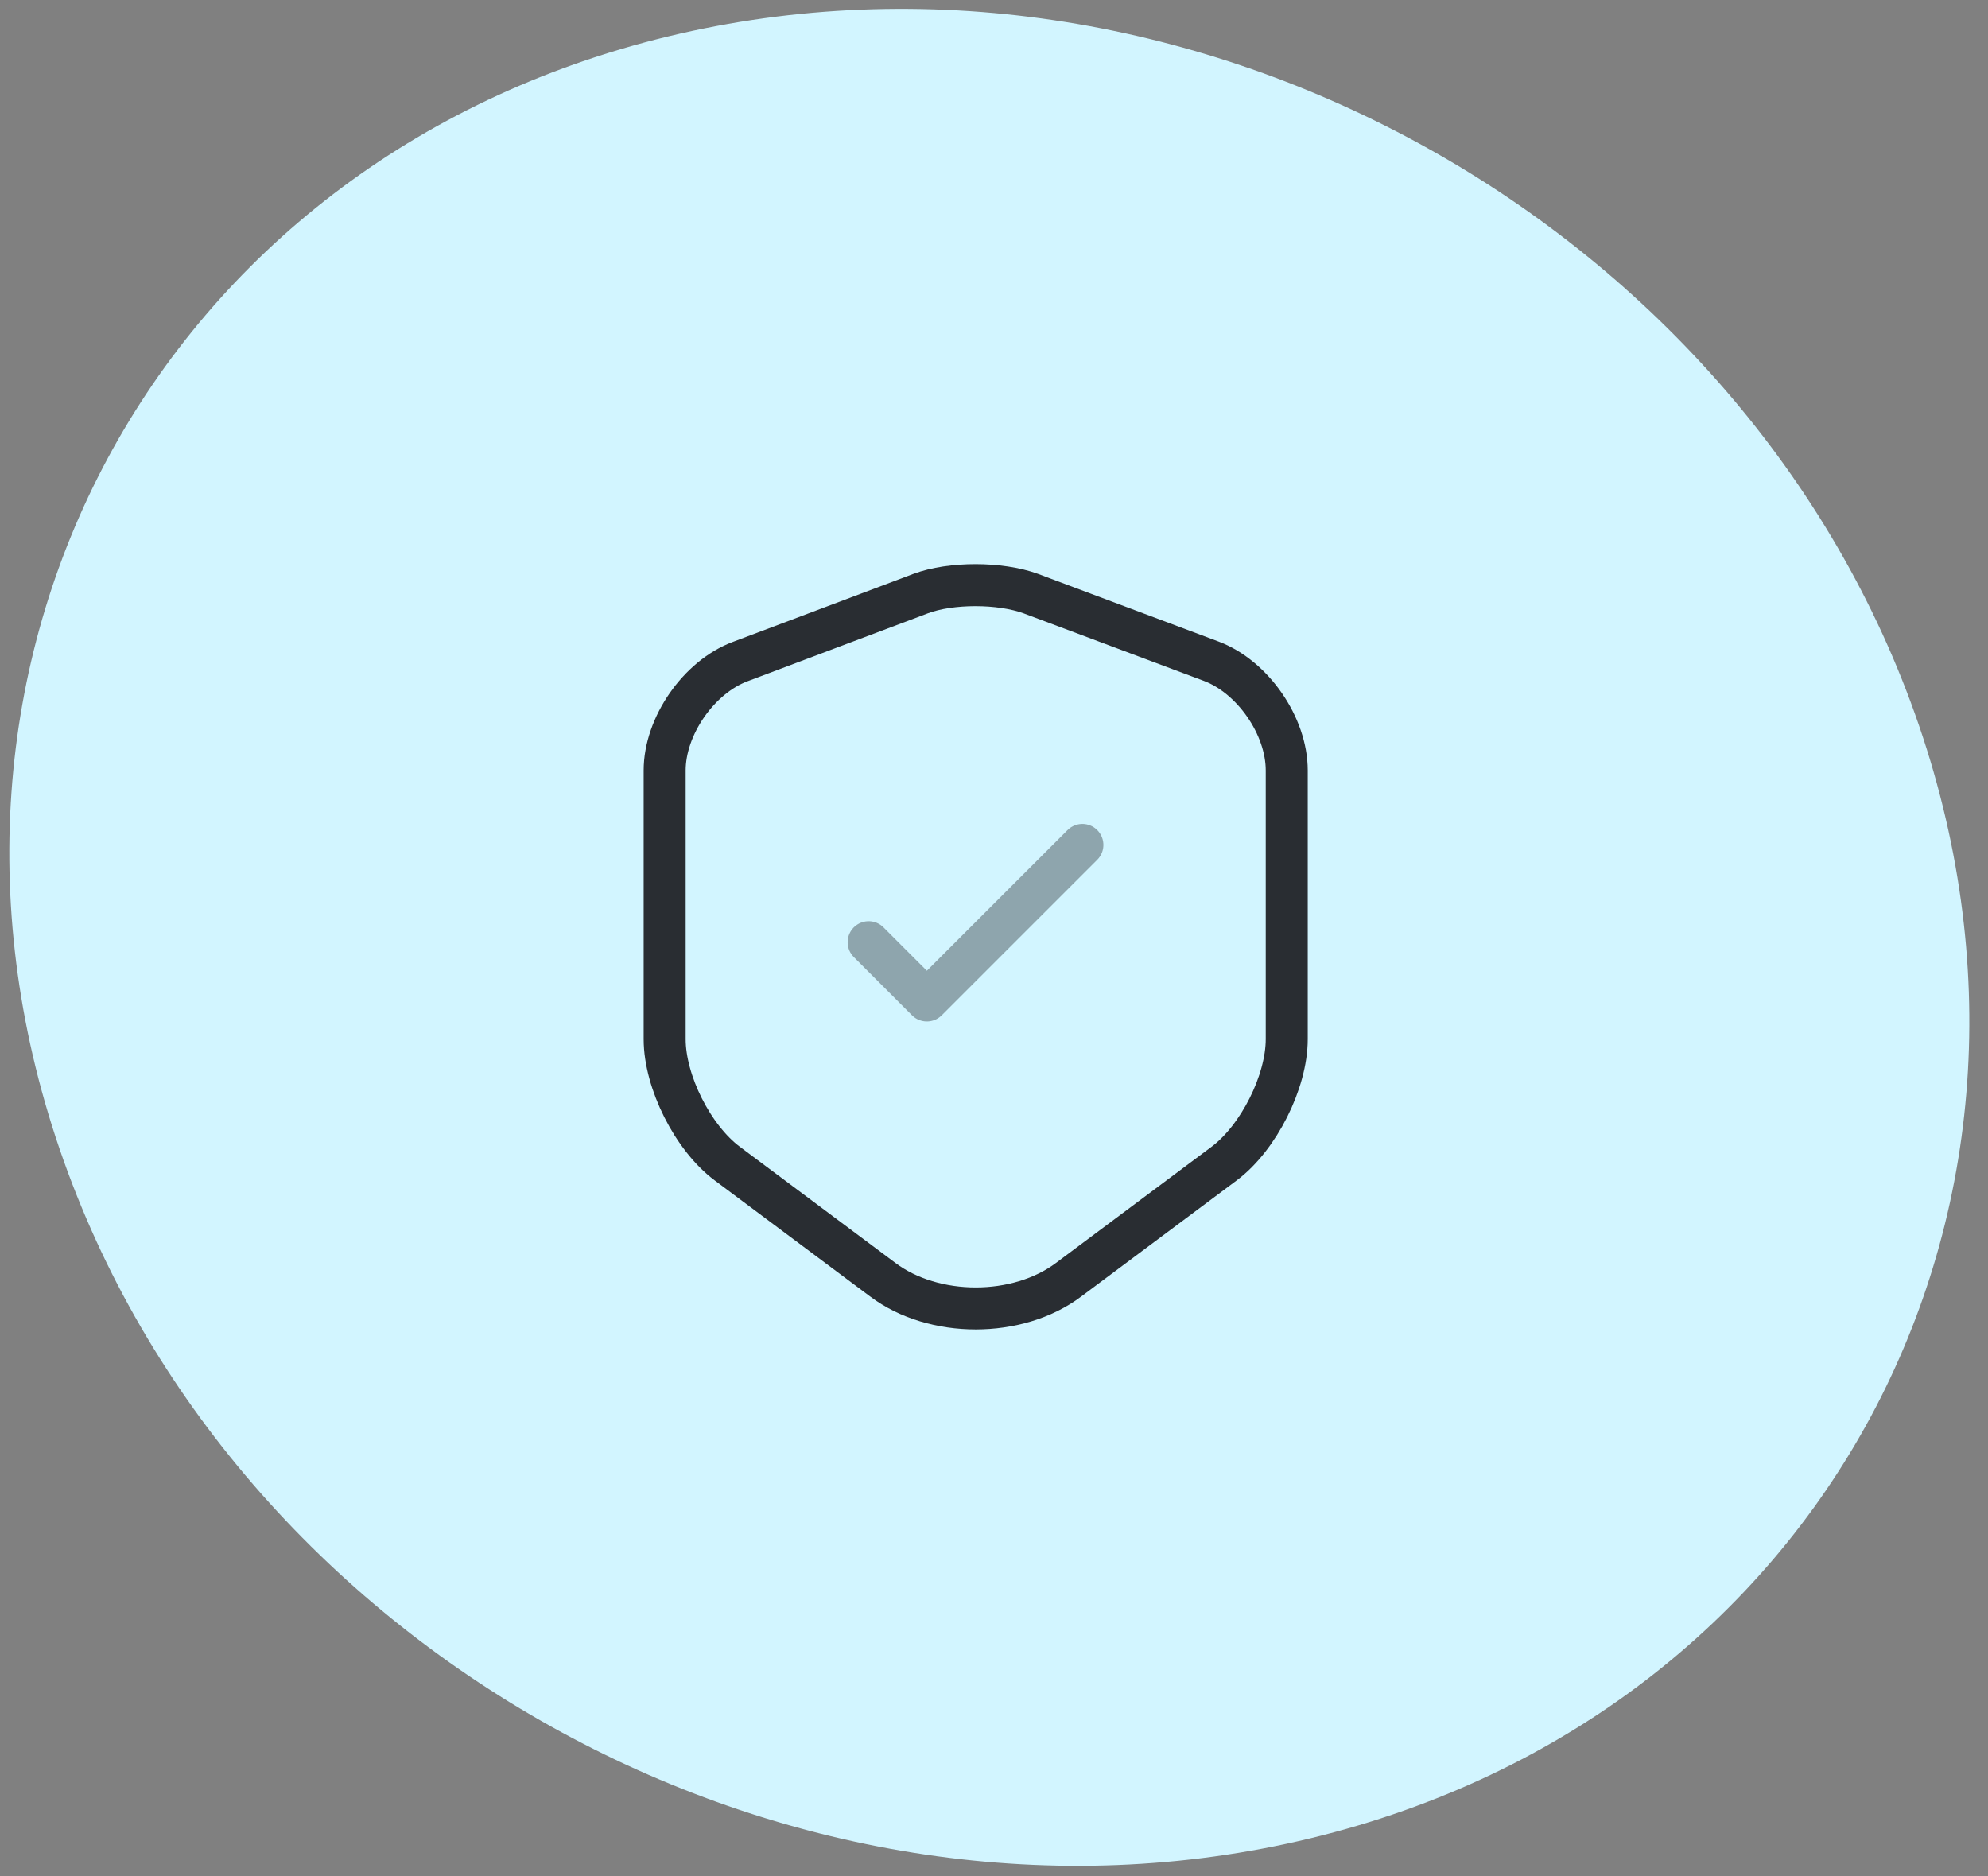
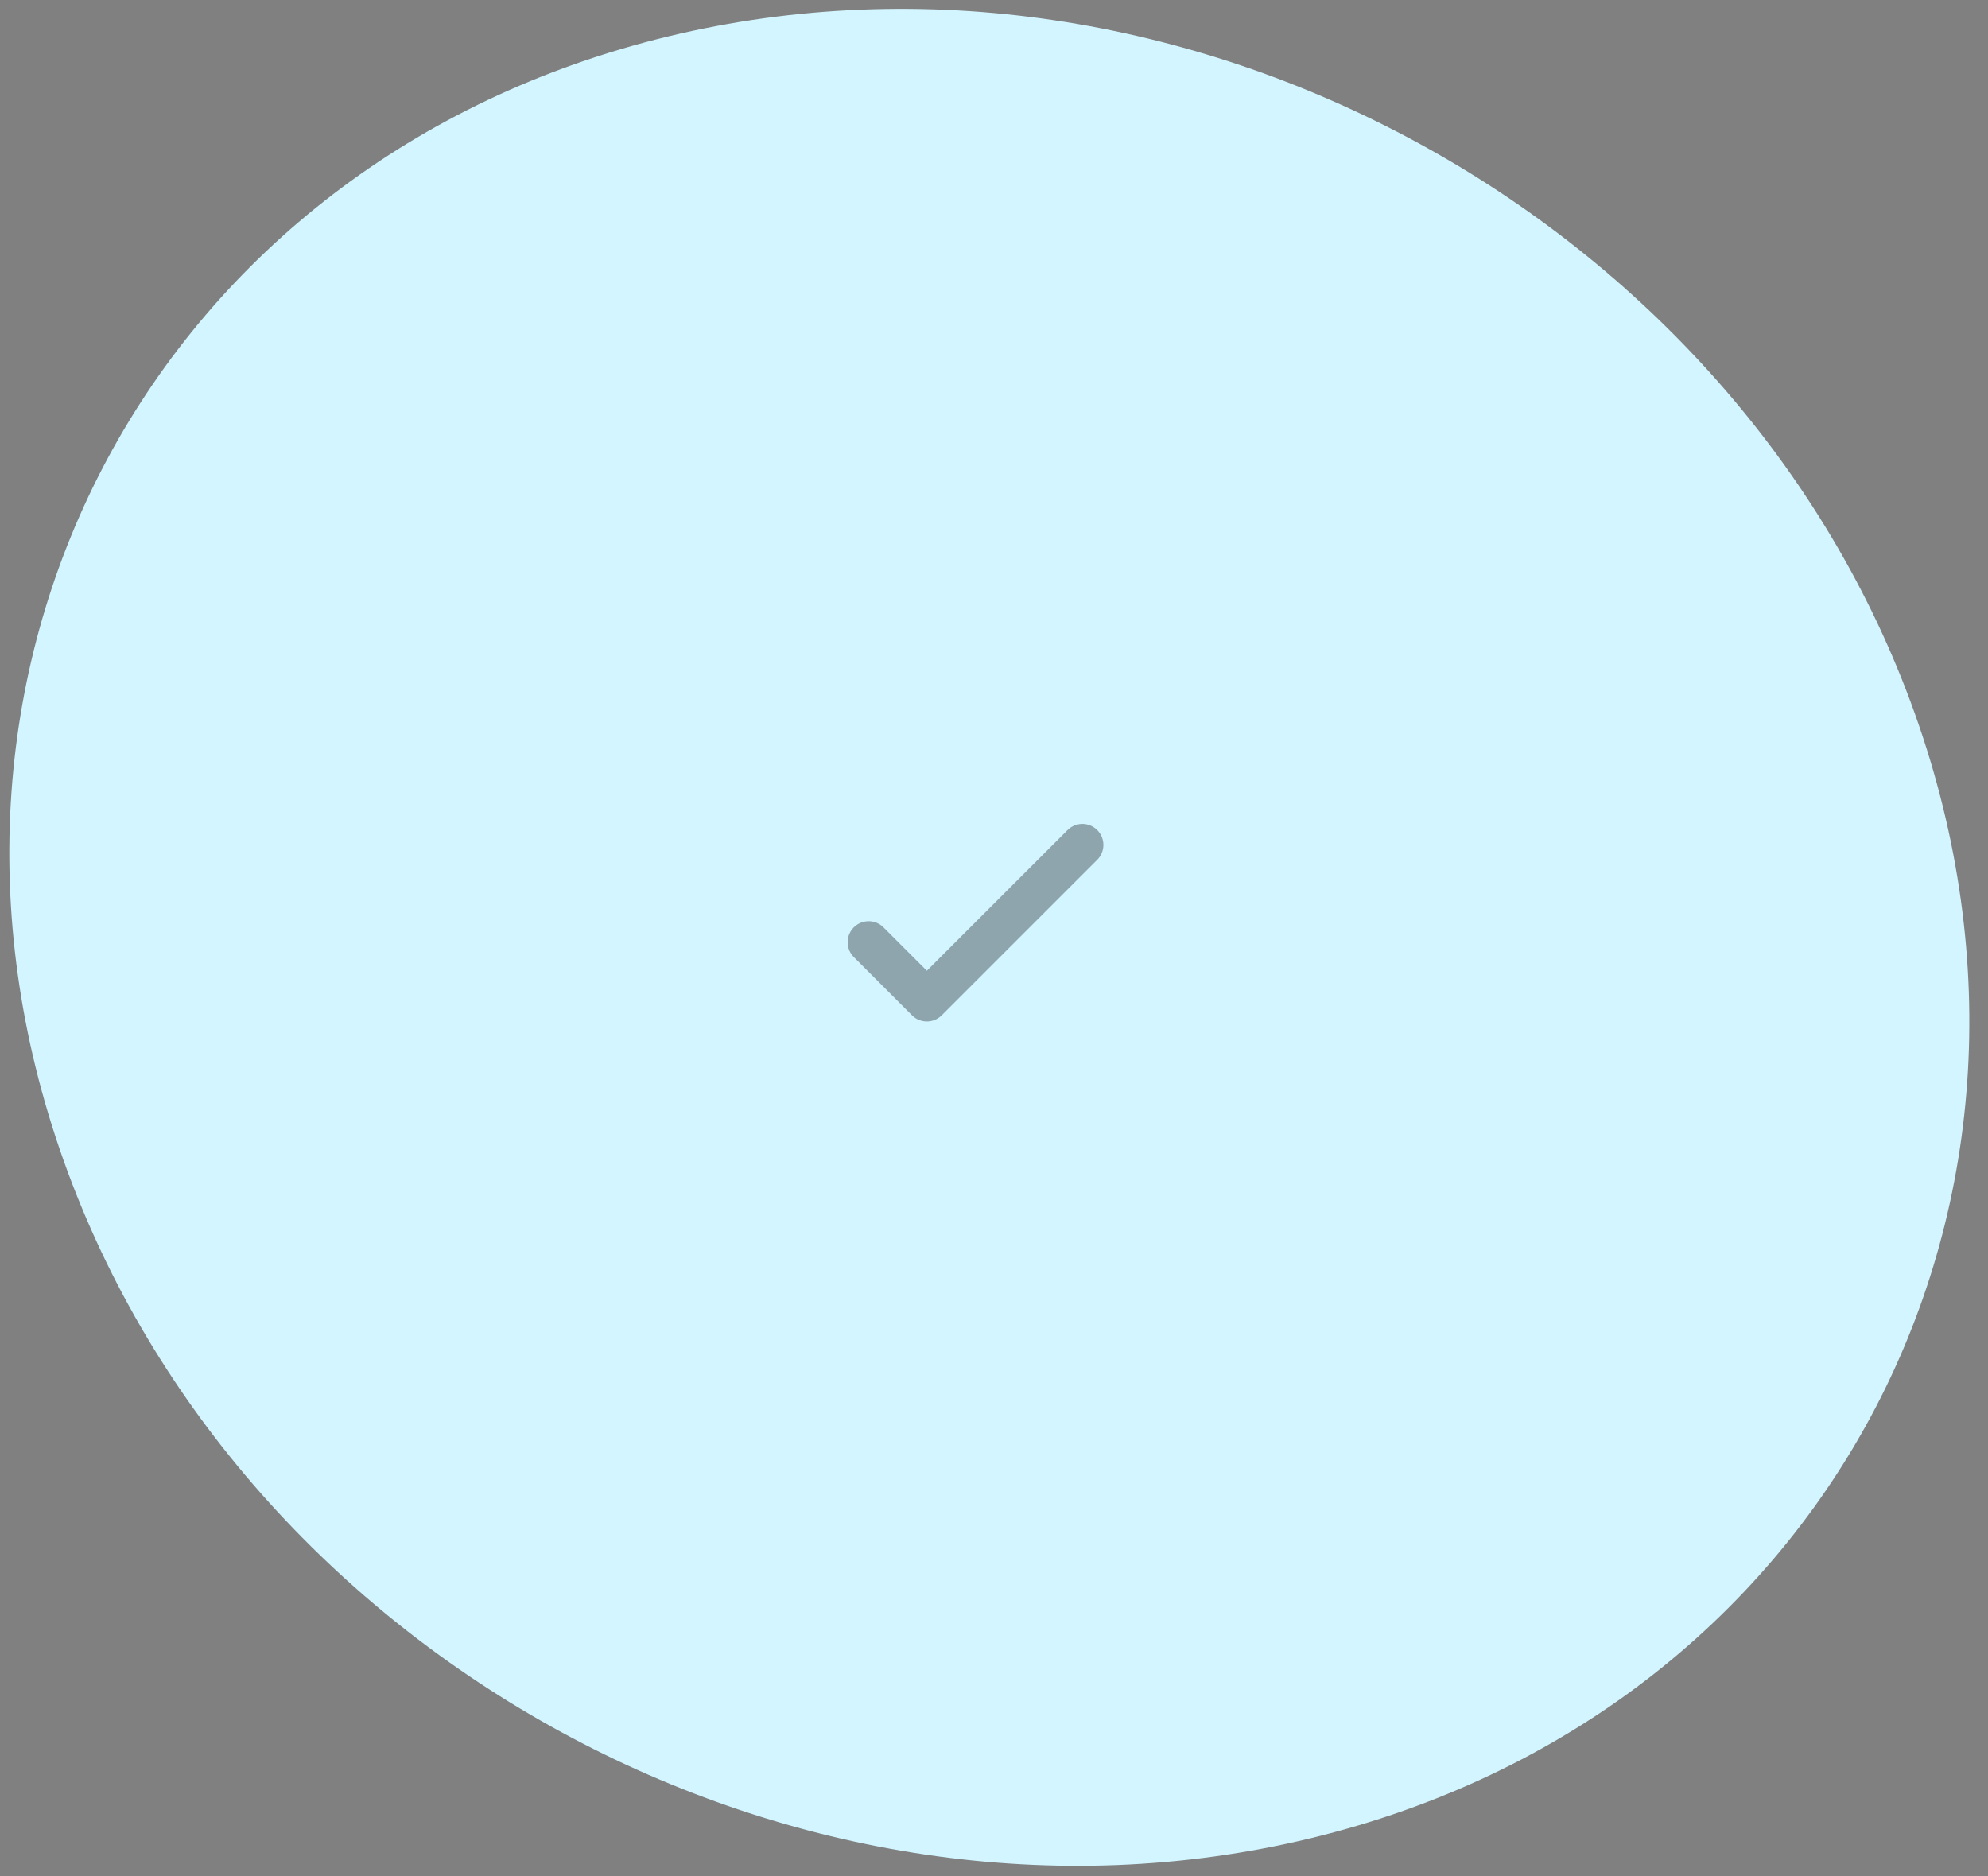
<svg xmlns="http://www.w3.org/2000/svg" width="71" height="67" viewBox="0 0 71 67" fill="none">
  <rect x="0" y="0" width="71" height="67" fill="#808080" stroke="none" />
  <path d="M46.804 65.648C65.062 61.234 74.722 43.27 68.392 25.499C62.062 7.728 42.121 -3.113 23.862 1.301C5.604 5.715 -4.056 23.679 2.274 41.45C8.604 59.221 28.546 70.061 46.804 65.648Z" fill="#D2F5FF" />
-   <path d="M32.883 21.197L26.438 23.625C24.952 24.18 23.738 25.937 23.738 27.513V37.11C23.738 38.634 24.745 40.636 25.973 41.553L31.527 45.7C33.348 47.069 36.345 47.069 38.166 45.7L43.72 41.553C44.947 40.636 45.955 38.634 45.955 37.11V27.513C45.955 25.924 44.74 24.168 43.255 23.612L36.81 21.197C35.712 20.796 33.955 20.796 32.883 21.197Z" stroke="#292D32" stroke-width="1.5" stroke-linecap="round" stroke-linejoin="round" />
  <path opacity="0.4" d="M31.023 33.648L33.102 35.728L38.657 30.174" stroke="#292D32" stroke-width="1.5" stroke-linecap="round" stroke-linejoin="round" />
</svg>